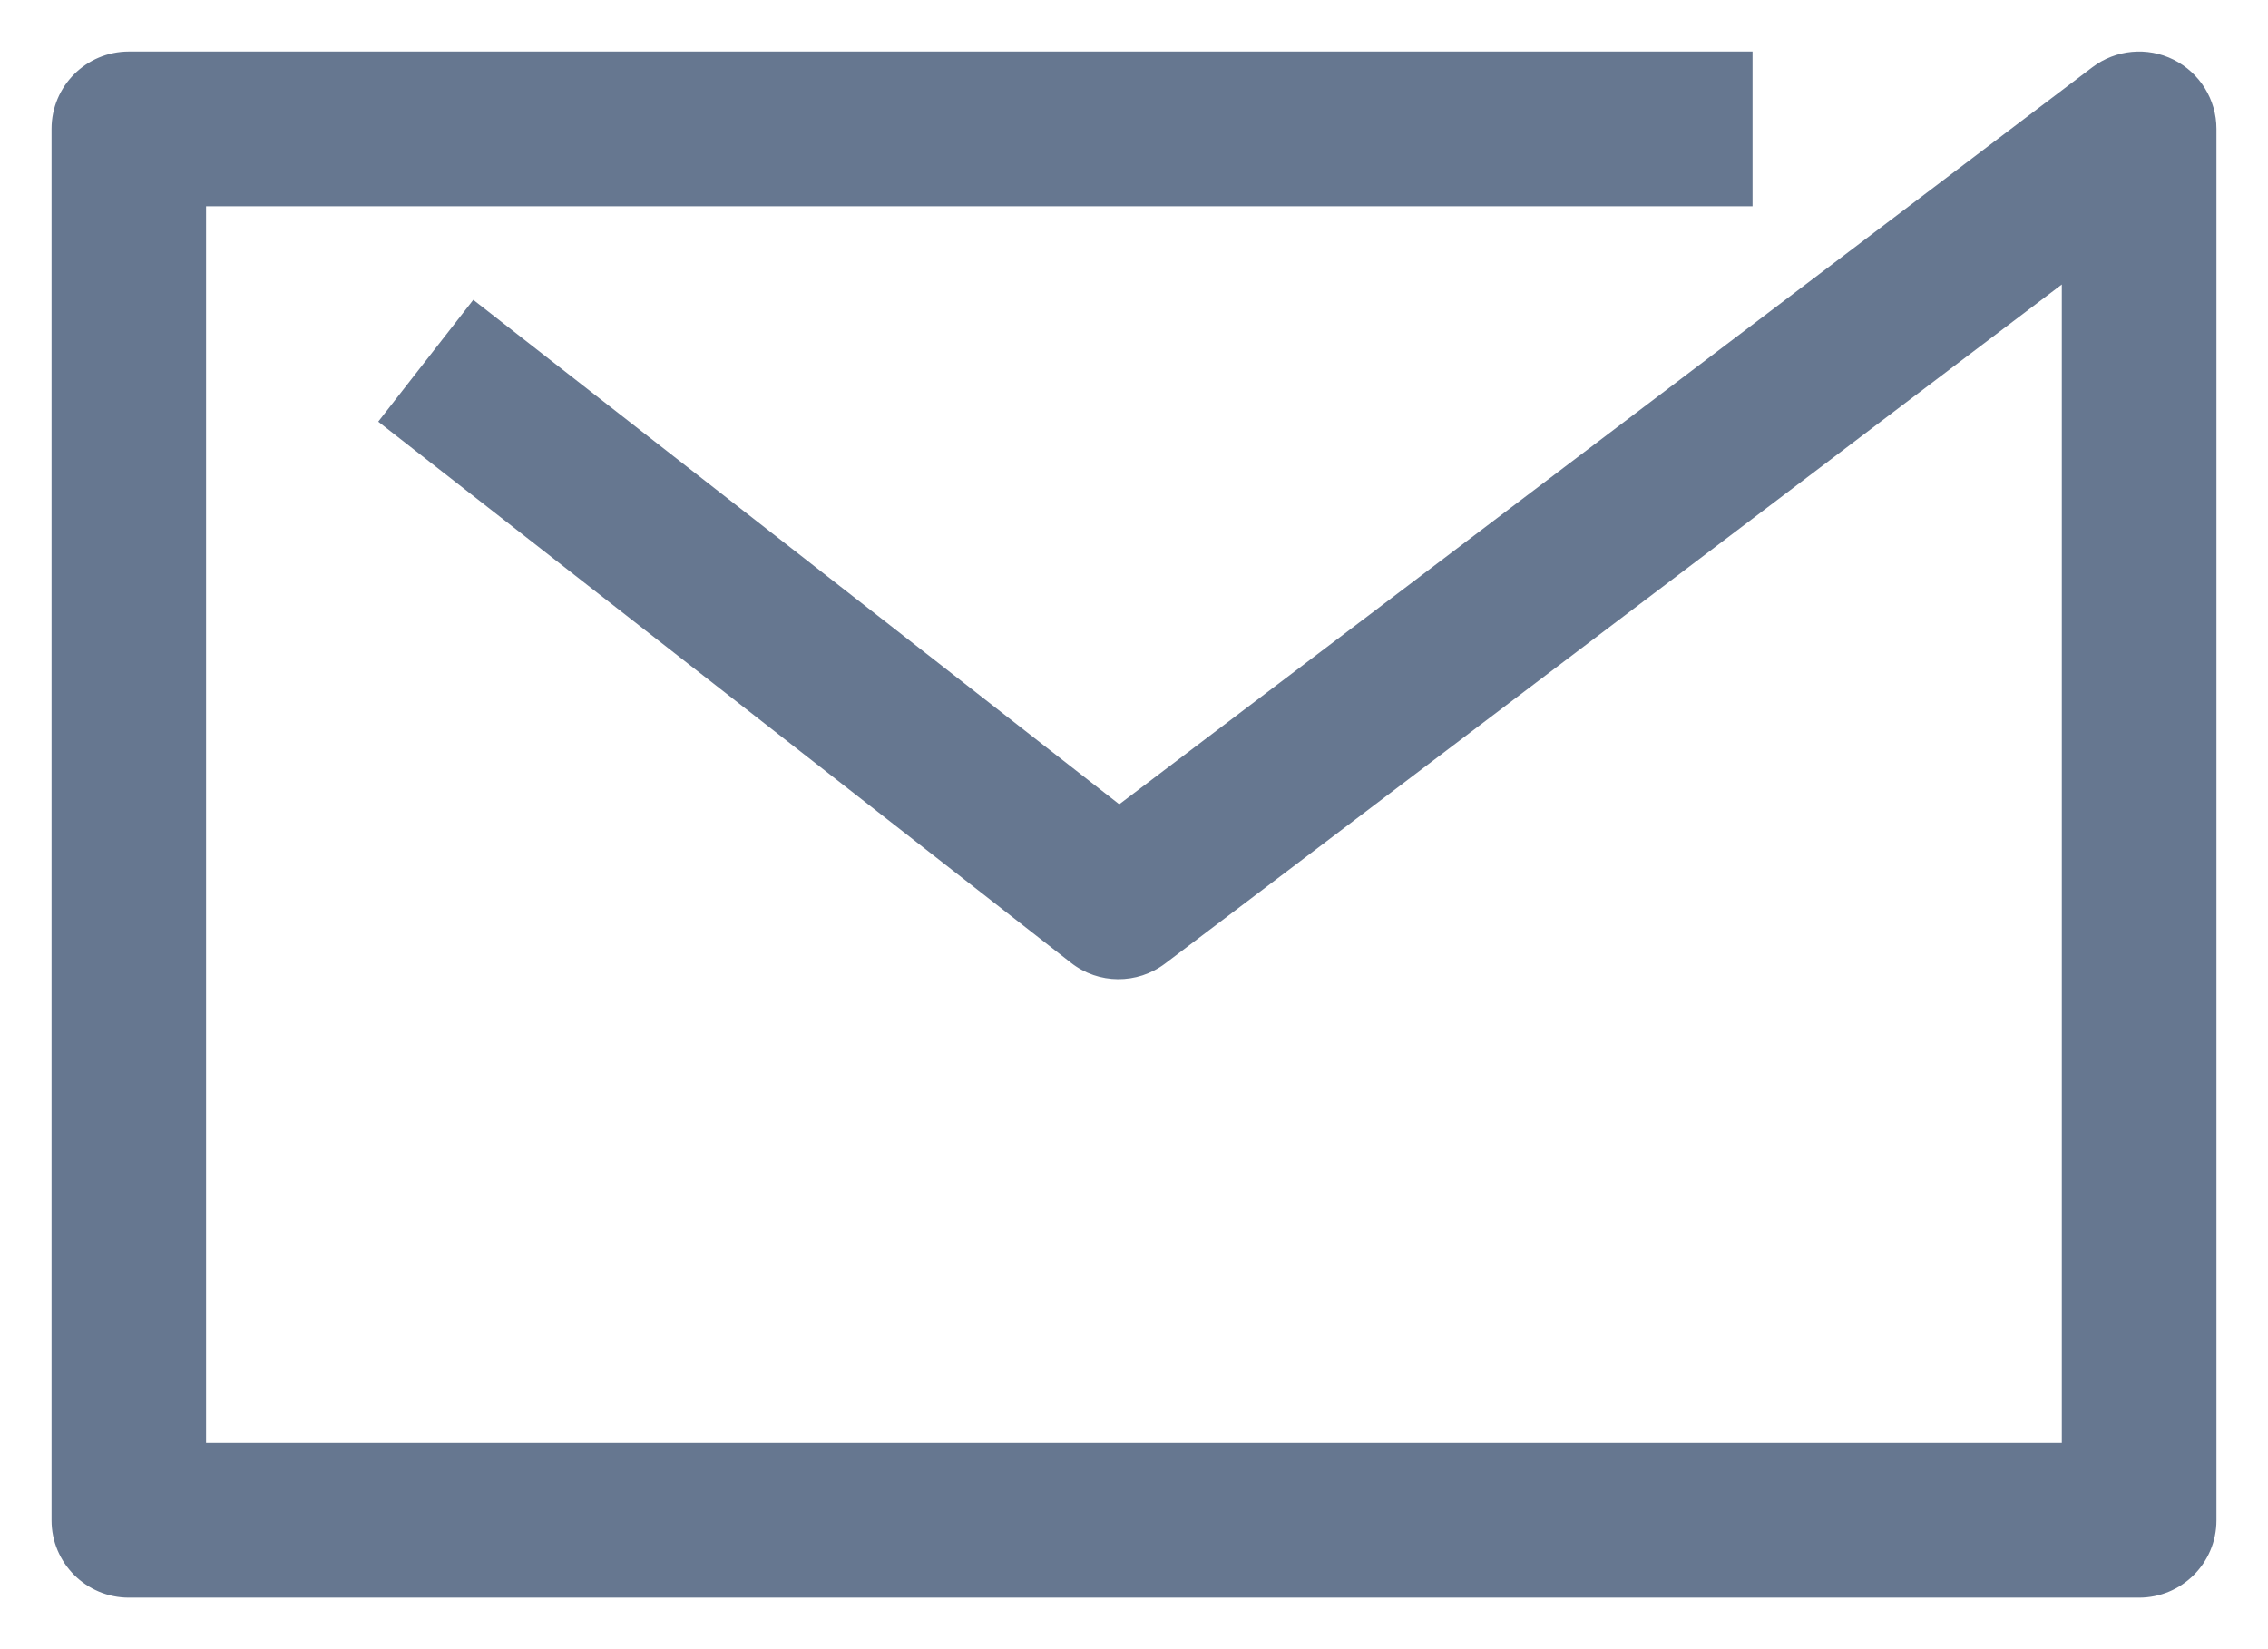
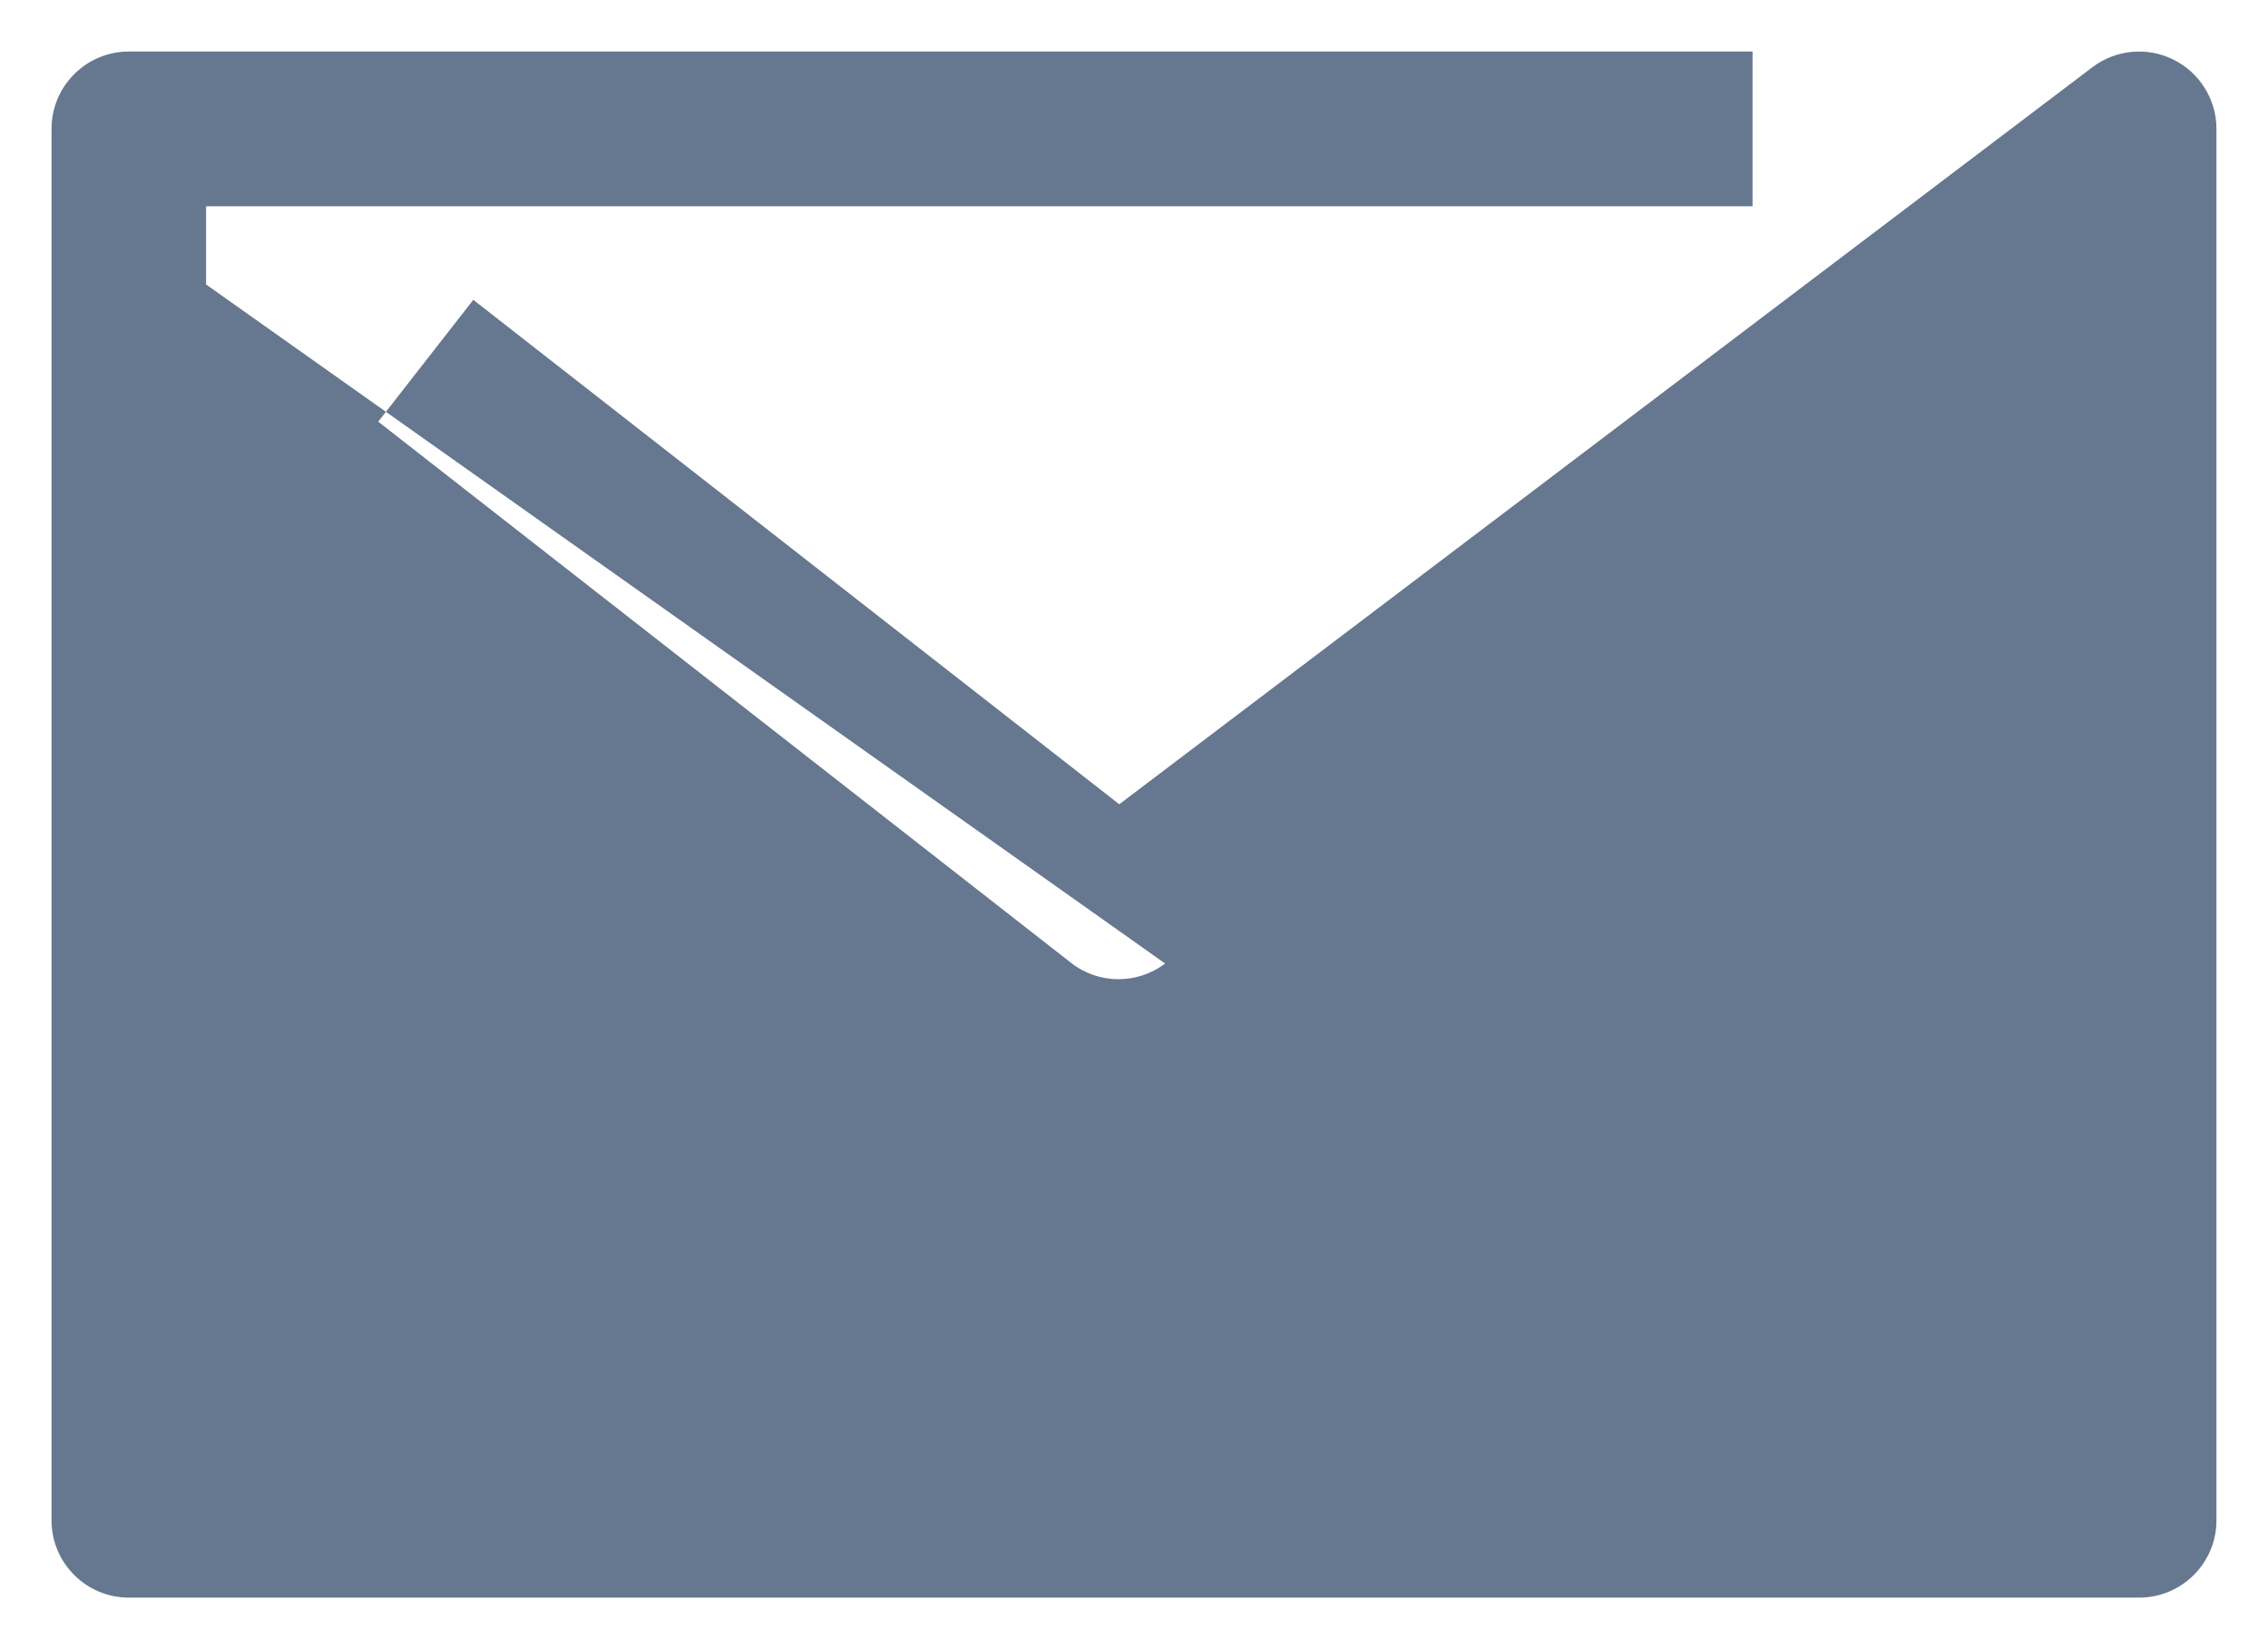
<svg xmlns="http://www.w3.org/2000/svg" width="22" height="16" viewBox="0 0 22 16" fill="none">
-   <path fill-rule="evenodd" clip-rule="evenodd" d="M1.25 15.5C0.836 15.5 0.5 15.164 0.5 14.75V1.25C0.5 0.836 0.836 0.5 1.25 0.5H17V2.001H1.999V13.999H20V2.76L11.302 9.348C11.031 9.553 10.656 9.551 10.389 9.341L3.669 4.091L4.591 2.909L10.857 7.803L20.297 0.652C20.523 0.481 20.828 0.451 21.084 0.579C21.338 0.706 21.5 0.966 21.5 1.25V14.75C21.5 15.164 21.164 15.5 20.749 15.5H1.25Z" fill="#667790" />
+   <path fill-rule="evenodd" clip-rule="evenodd" d="M1.25 15.5C0.836 15.5 0.5 15.164 0.5 14.75V1.25C0.5 0.836 0.836 0.5 1.25 0.5H17V2.001H1.999V13.999V2.76L11.302 9.348C11.031 9.553 10.656 9.551 10.389 9.341L3.669 4.091L4.591 2.909L10.857 7.803L20.297 0.652C20.523 0.481 20.828 0.451 21.084 0.579C21.338 0.706 21.5 0.966 21.5 1.25V14.75C21.5 15.164 21.164 15.5 20.749 15.5H1.25Z" fill="#667790" />
</svg>